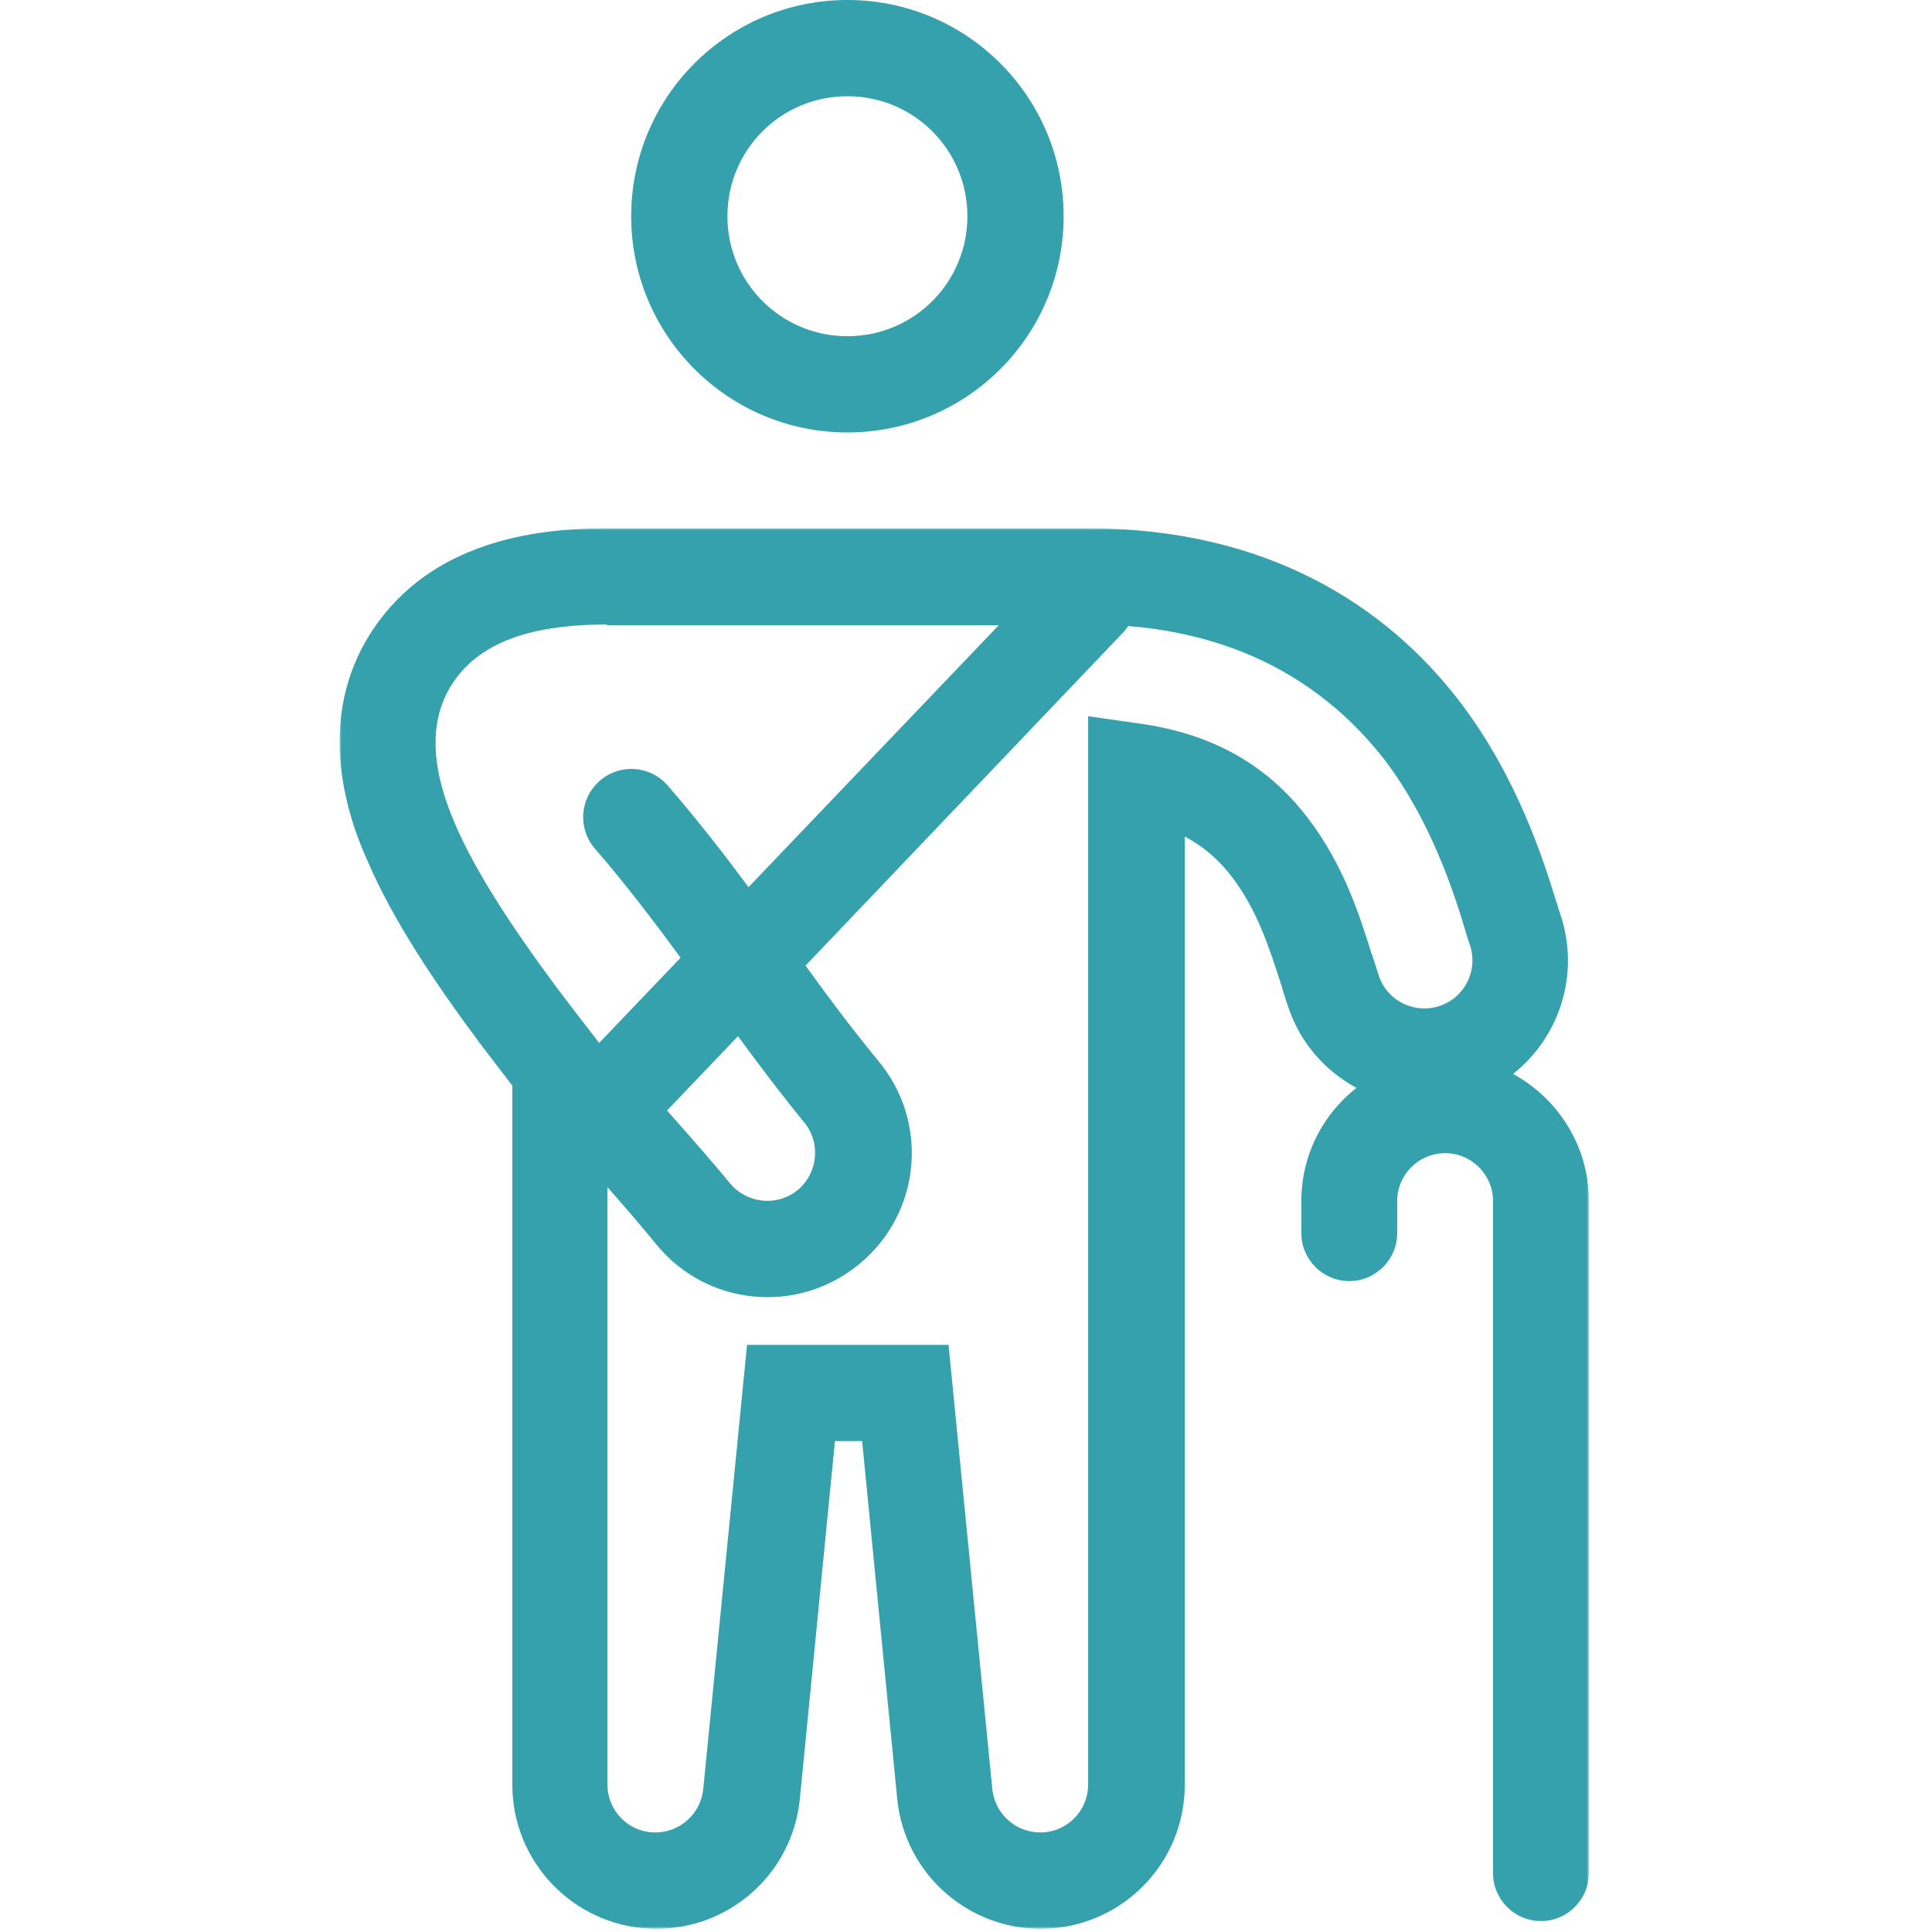
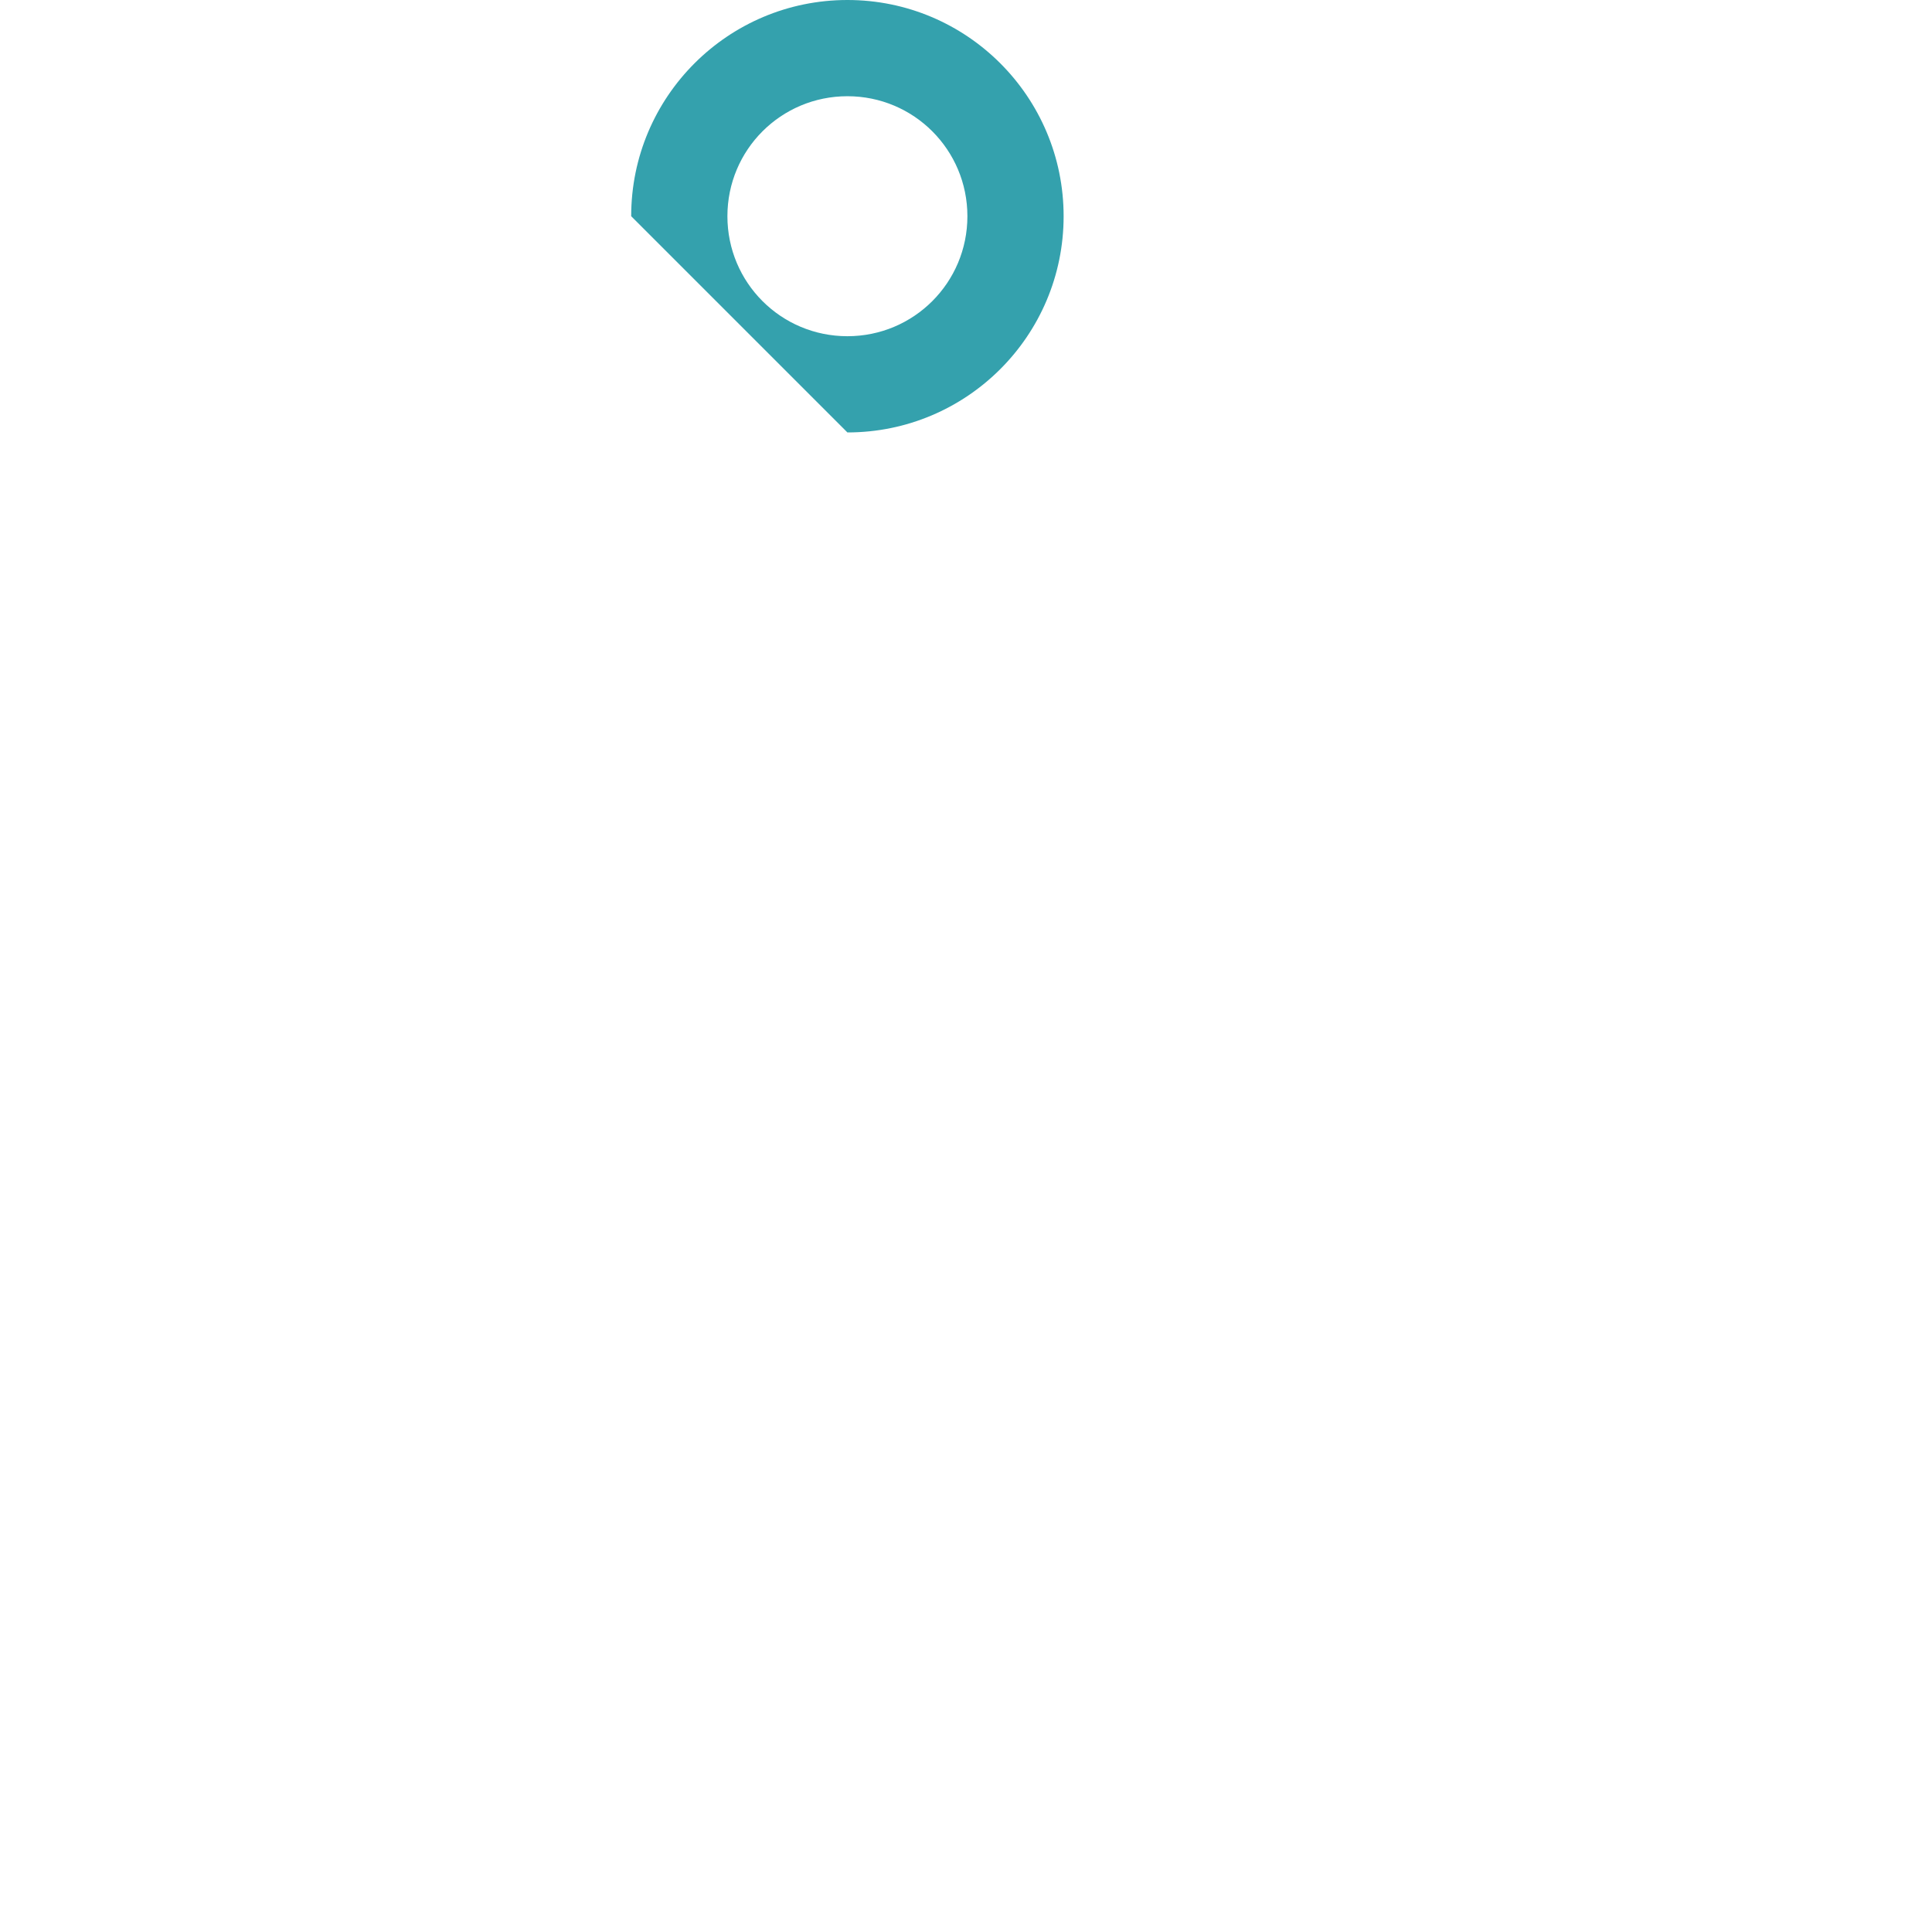
<svg xmlns="http://www.w3.org/2000/svg" xmlns:xlink="http://www.w3.org/1999/xlink" width="512px" height="512px" viewBox="0 0 512 512" version="1.1">
  <title>pain-management-madison-health</title>
  <defs>
    <polygon id="path-1" points="1.24344979e-14 0 331.071 0 331.071 371.147 1.24344979e-14 371.147" />
  </defs>
  <g id="pain-management-madison-health" stroke="none" stroke-width="1" fill="none" fill-rule="evenodd">
    <g id="Group-6" transform="translate(90, -0)">
-       <path d="M134.571,89.1 C152.171,89.1 166.371,74.9 166.371,57.3 C166.371,39.7 152.171,25.5 134.571,25.5 C116.971,25.5 102.771,39.7 102.771,57.3 C102.771,74.9 116.971,89.1 134.571,89.1 M134.571,114.6 C166.171,114.6 191.871,89 191.871,57.3 C191.871,25.7 166.271,0 134.571,0 C102.971,0 77.271,25.6 77.271,57.3 C77.271,88.9 102.871,114.6 134.571,114.6" id="Fill-1" fill="#34A1AD" />
+       <path d="M134.571,89.1 C152.171,89.1 166.371,74.9 166.371,57.3 C166.371,39.7 152.171,25.5 134.571,25.5 C116.971,25.5 102.771,39.7 102.771,57.3 C102.771,74.9 116.971,89.1 134.571,89.1 M134.571,114.6 C166.171,114.6 191.871,89 191.871,57.3 C191.871,25.7 166.271,0 134.571,0 C102.971,0 77.271,25.6 77.271,57.3 " id="Fill-1" fill="#34A1AD" />
      <g id="Group-5" transform="translate(0, 140)">
        <mask id="mask-2" fill="white">
          <use xlink:href="#path-1" />
        </mask>
        <g id="Clip-4" />
-         <path d="M105.571,134.6 L86.771,154.3 C92.471,160.7 98.171,167.2 103.471,173.6 C107.971,179 115.971,179.8 121.371,175.4 C126.771,170.9 127.571,162.9 123.171,157.5 C116.871,149.8 111.071,142.1 105.571,134.6 L105.571,134.6 Z M208.971,25.9 C208.571,26.6 207.971,27.3 207.371,27.9 L123.471,115.9 C129.671,124.5 135.971,132.9 142.971,141.4 C156.371,157.7 153.971,181.8 137.571,195.1 C121.271,208.5 97.171,206.1 83.871,189.7 C79.771,184.7 75.471,179.7 70.971,174.6 L70.971,332.9 C70.971,339.7 76.271,345.3 83.071,345.6 C89.871,345.9 95.671,340.9 96.371,334.1 L107.971,216.4 L161.371,216.4 L172.971,334.1 C173.671,340.9 179.471,345.9 186.271,345.6 C193.071,345.3 198.371,339.7 198.371,332.9 L198.371,49.8 L212.971,51.9 C235.171,55.2 248.271,65.8 256.671,76.9 C266.071,89.2 270.271,102.5 273.471,112.7 L273.671,113.2 C274.271,115.1 274.871,116.8 275.371,118.5 C277.571,125.2 284.771,128.8 291.471,126.6 C298.171,124.4 301.771,117.2 299.571,110.5 C299.171,109.4 298.771,108.1 298.371,106.8 L298.371,106.7 C295.371,96.8 289.371,77.8 276.971,61.4 C263.171,43.7 241.971,28.6 208.971,25.9 L208.971,25.9 Z M70.871,25.5 C54.571,25.5 39.071,28.5 30.771,39.9 C22.071,51.7 25.471,66.5 30.571,78.3 C35.971,90.9 45.471,105.4 57.071,121.1 C60.571,125.7 64.271,130.6 68.171,135.6 L68.771,136.4 L90.371,113.8 C83.171,104 75.871,94.4 67.671,84.9 C63.071,79.6 63.571,71.6 68.971,66.9 C74.271,62.3 82.271,62.8 86.971,68.2 C94.771,77.2 101.771,86.2 108.371,95.1 L174.671,25.7 L70.871,25.7 L70.871,25.5 Z M10.271,24.8 C26.471,2.7 53.771,0 70.871,0 L198.171,0 C245.671,0 277.371,20.4 296.971,46.1 C312.371,66.3 319.371,89 322.471,99.1 L322.571,99.3 C322.971,100.8 323.371,101.8 323.571,102.5 C328.771,118.2 323.271,134.9 310.971,144.6 C322.871,151.1 331.071,163.7 331.071,178.2 L331.071,356.4 C331.071,363.4 325.371,369.1 318.371,369.1 C311.371,369.1 305.671,363.4 305.671,356.4 L305.671,178.3 C305.671,171.3 299.971,165.6 292.971,165.6 C285.971,165.6 280.271,171.3 280.271,178.3 L280.271,186.8 C280.271,193.8 274.571,199.5 267.571,199.5 C260.571,199.5 254.871,193.8 254.871,186.8 L254.871,178.3 C254.871,166.1 260.571,155.3 269.471,148.3 C261.171,143.8 254.571,136.4 251.371,126.8 C250.771,125.1 250.271,123.3 249.671,121.6 L249.871,122 L249.571,121.1 C246.171,110.5 243.071,101.1 236.571,92.5 C233.571,88.6 229.671,84.7 223.971,81.7 L223.971,333 C223.971,353.4 207.971,370.1 187.671,371.1 C167.371,372.1 149.771,357 147.771,336.7 L138.471,241.9 L131.271,241.9 L121.971,336.7 C119.971,357 102.471,372.1 82.071,371.1 C61.771,370.1 45.771,353.3 45.771,333 L45.771,147.7 C42.771,143.8 39.771,139.9 36.971,136.2 C25.071,120.2 14.071,103.7 7.471,88.3 C1.571,75.4 -7.129,48.5 10.271,24.8 L10.271,24.8 Z" id="Fill-3" fill="#34A1AD" mask="url(#mask-2)" />
      </g>
    </g>
  </g>
</svg>